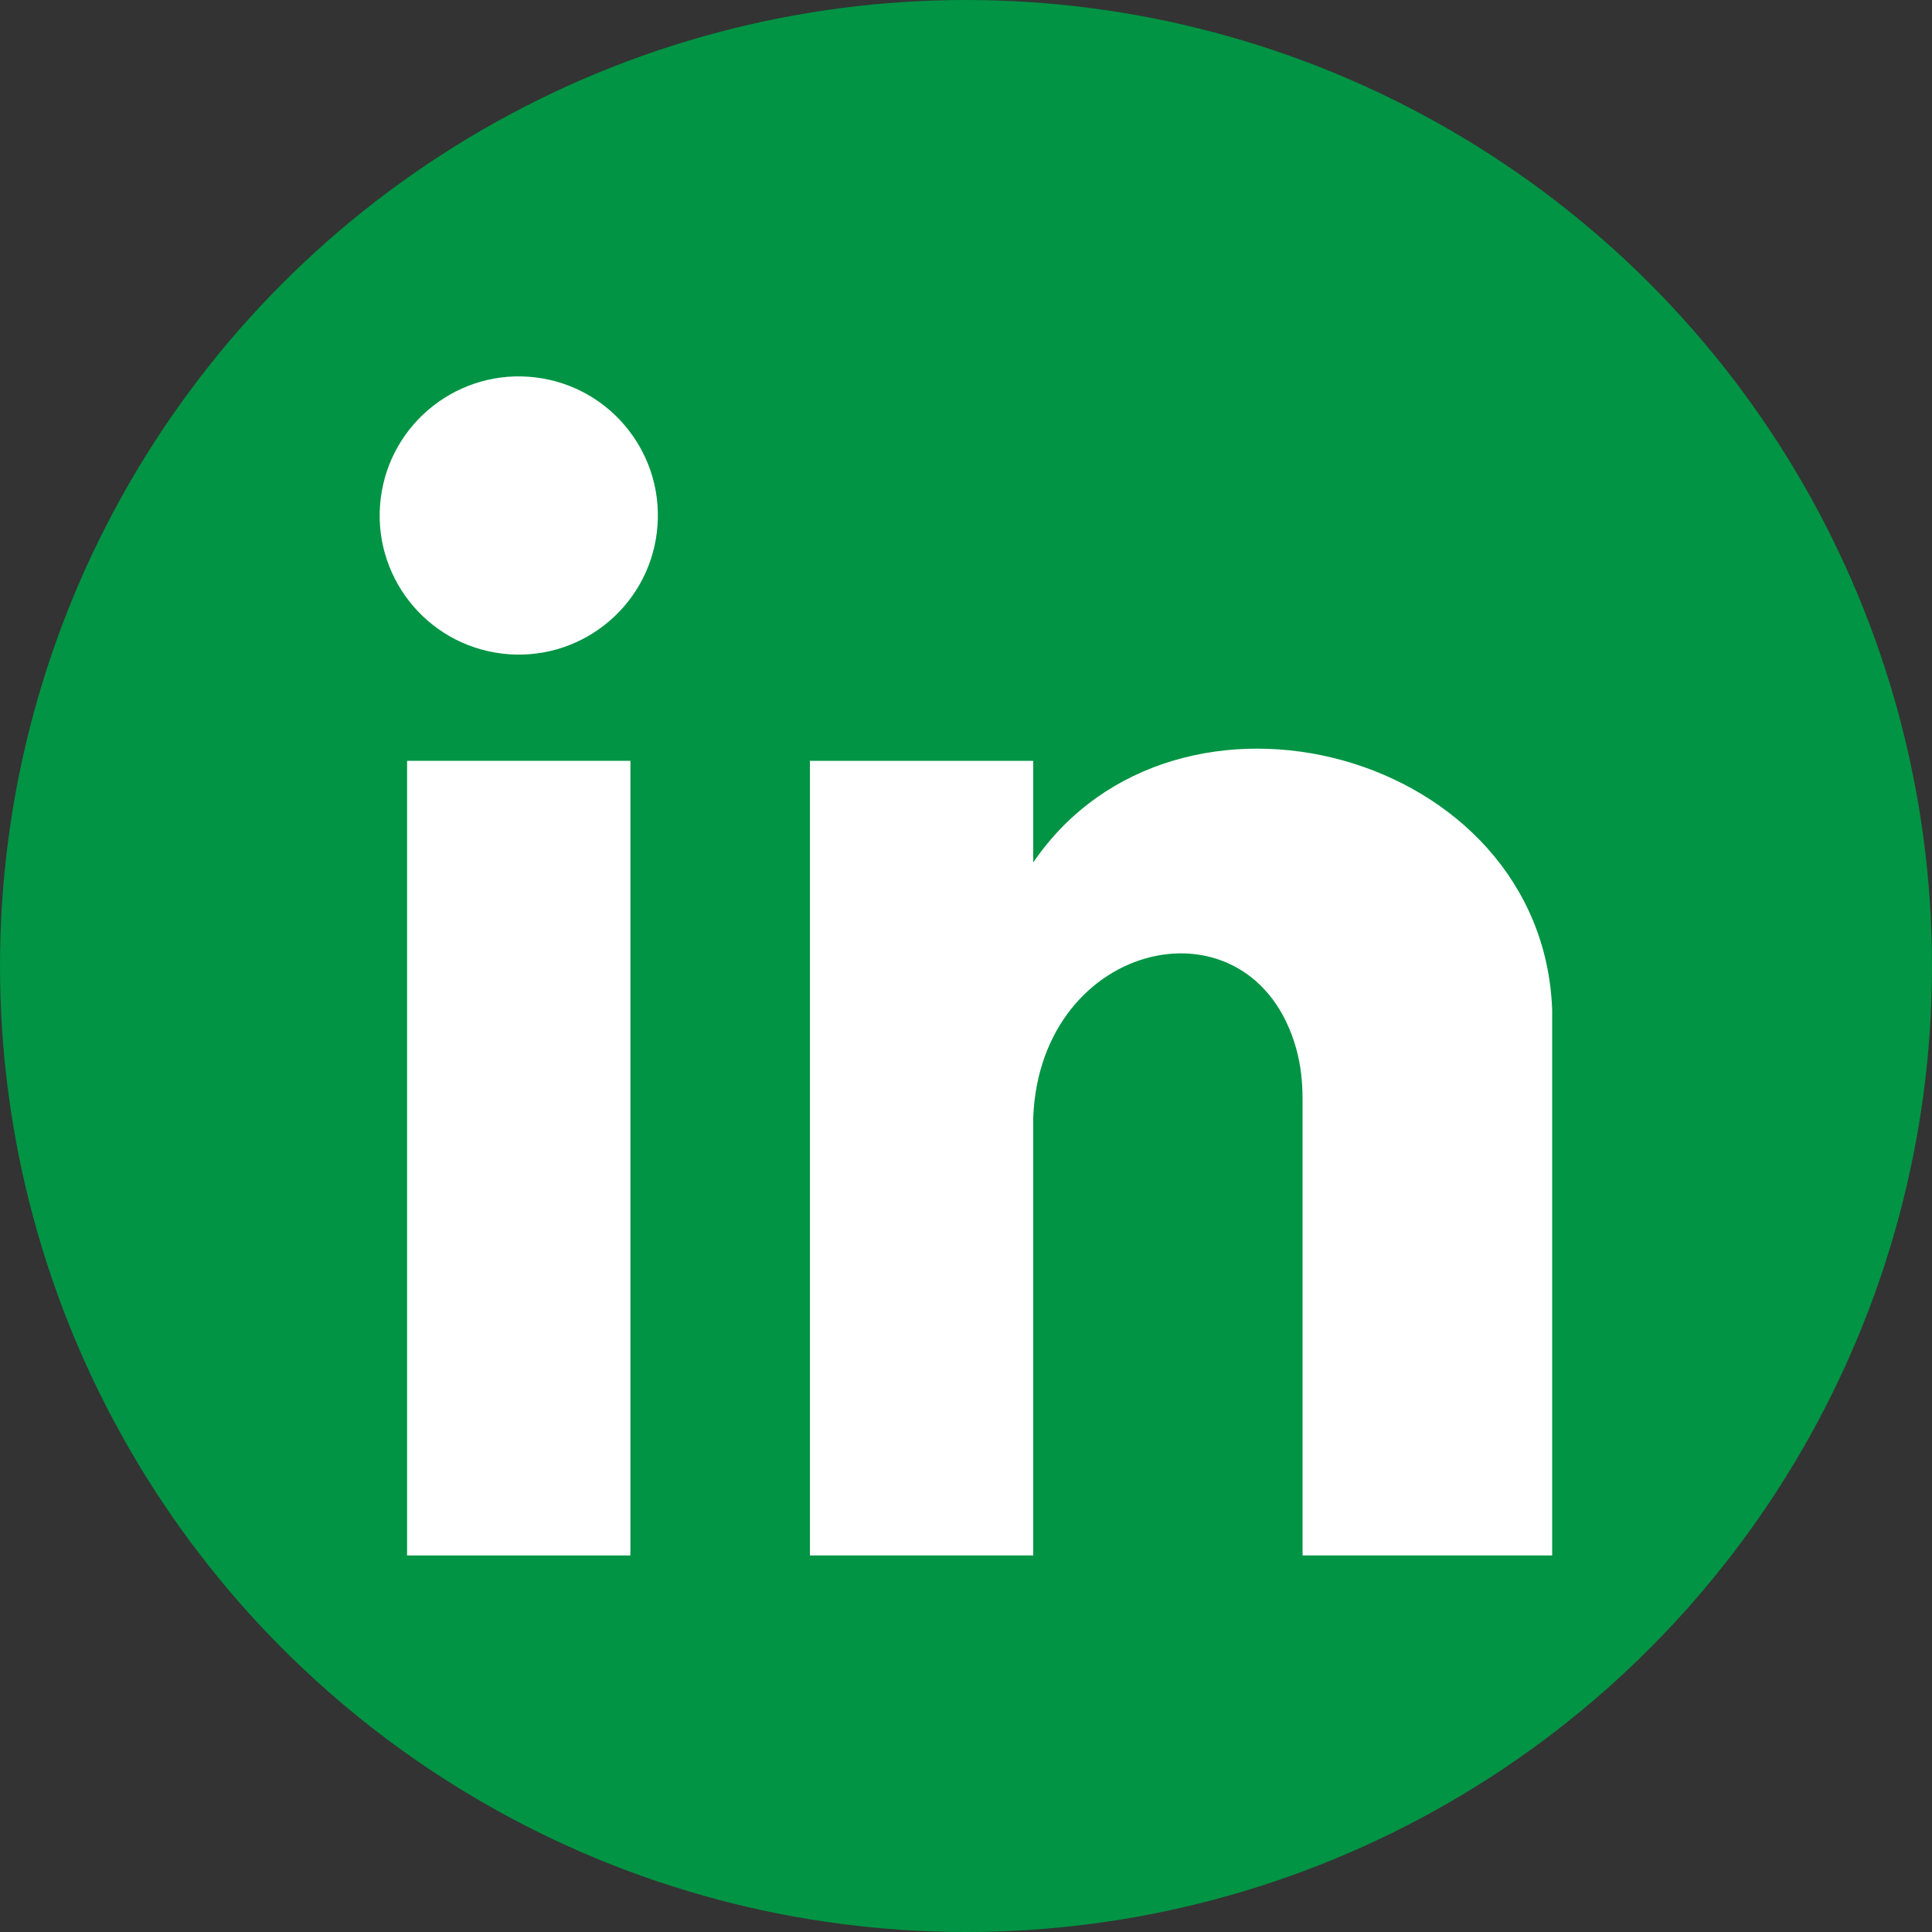
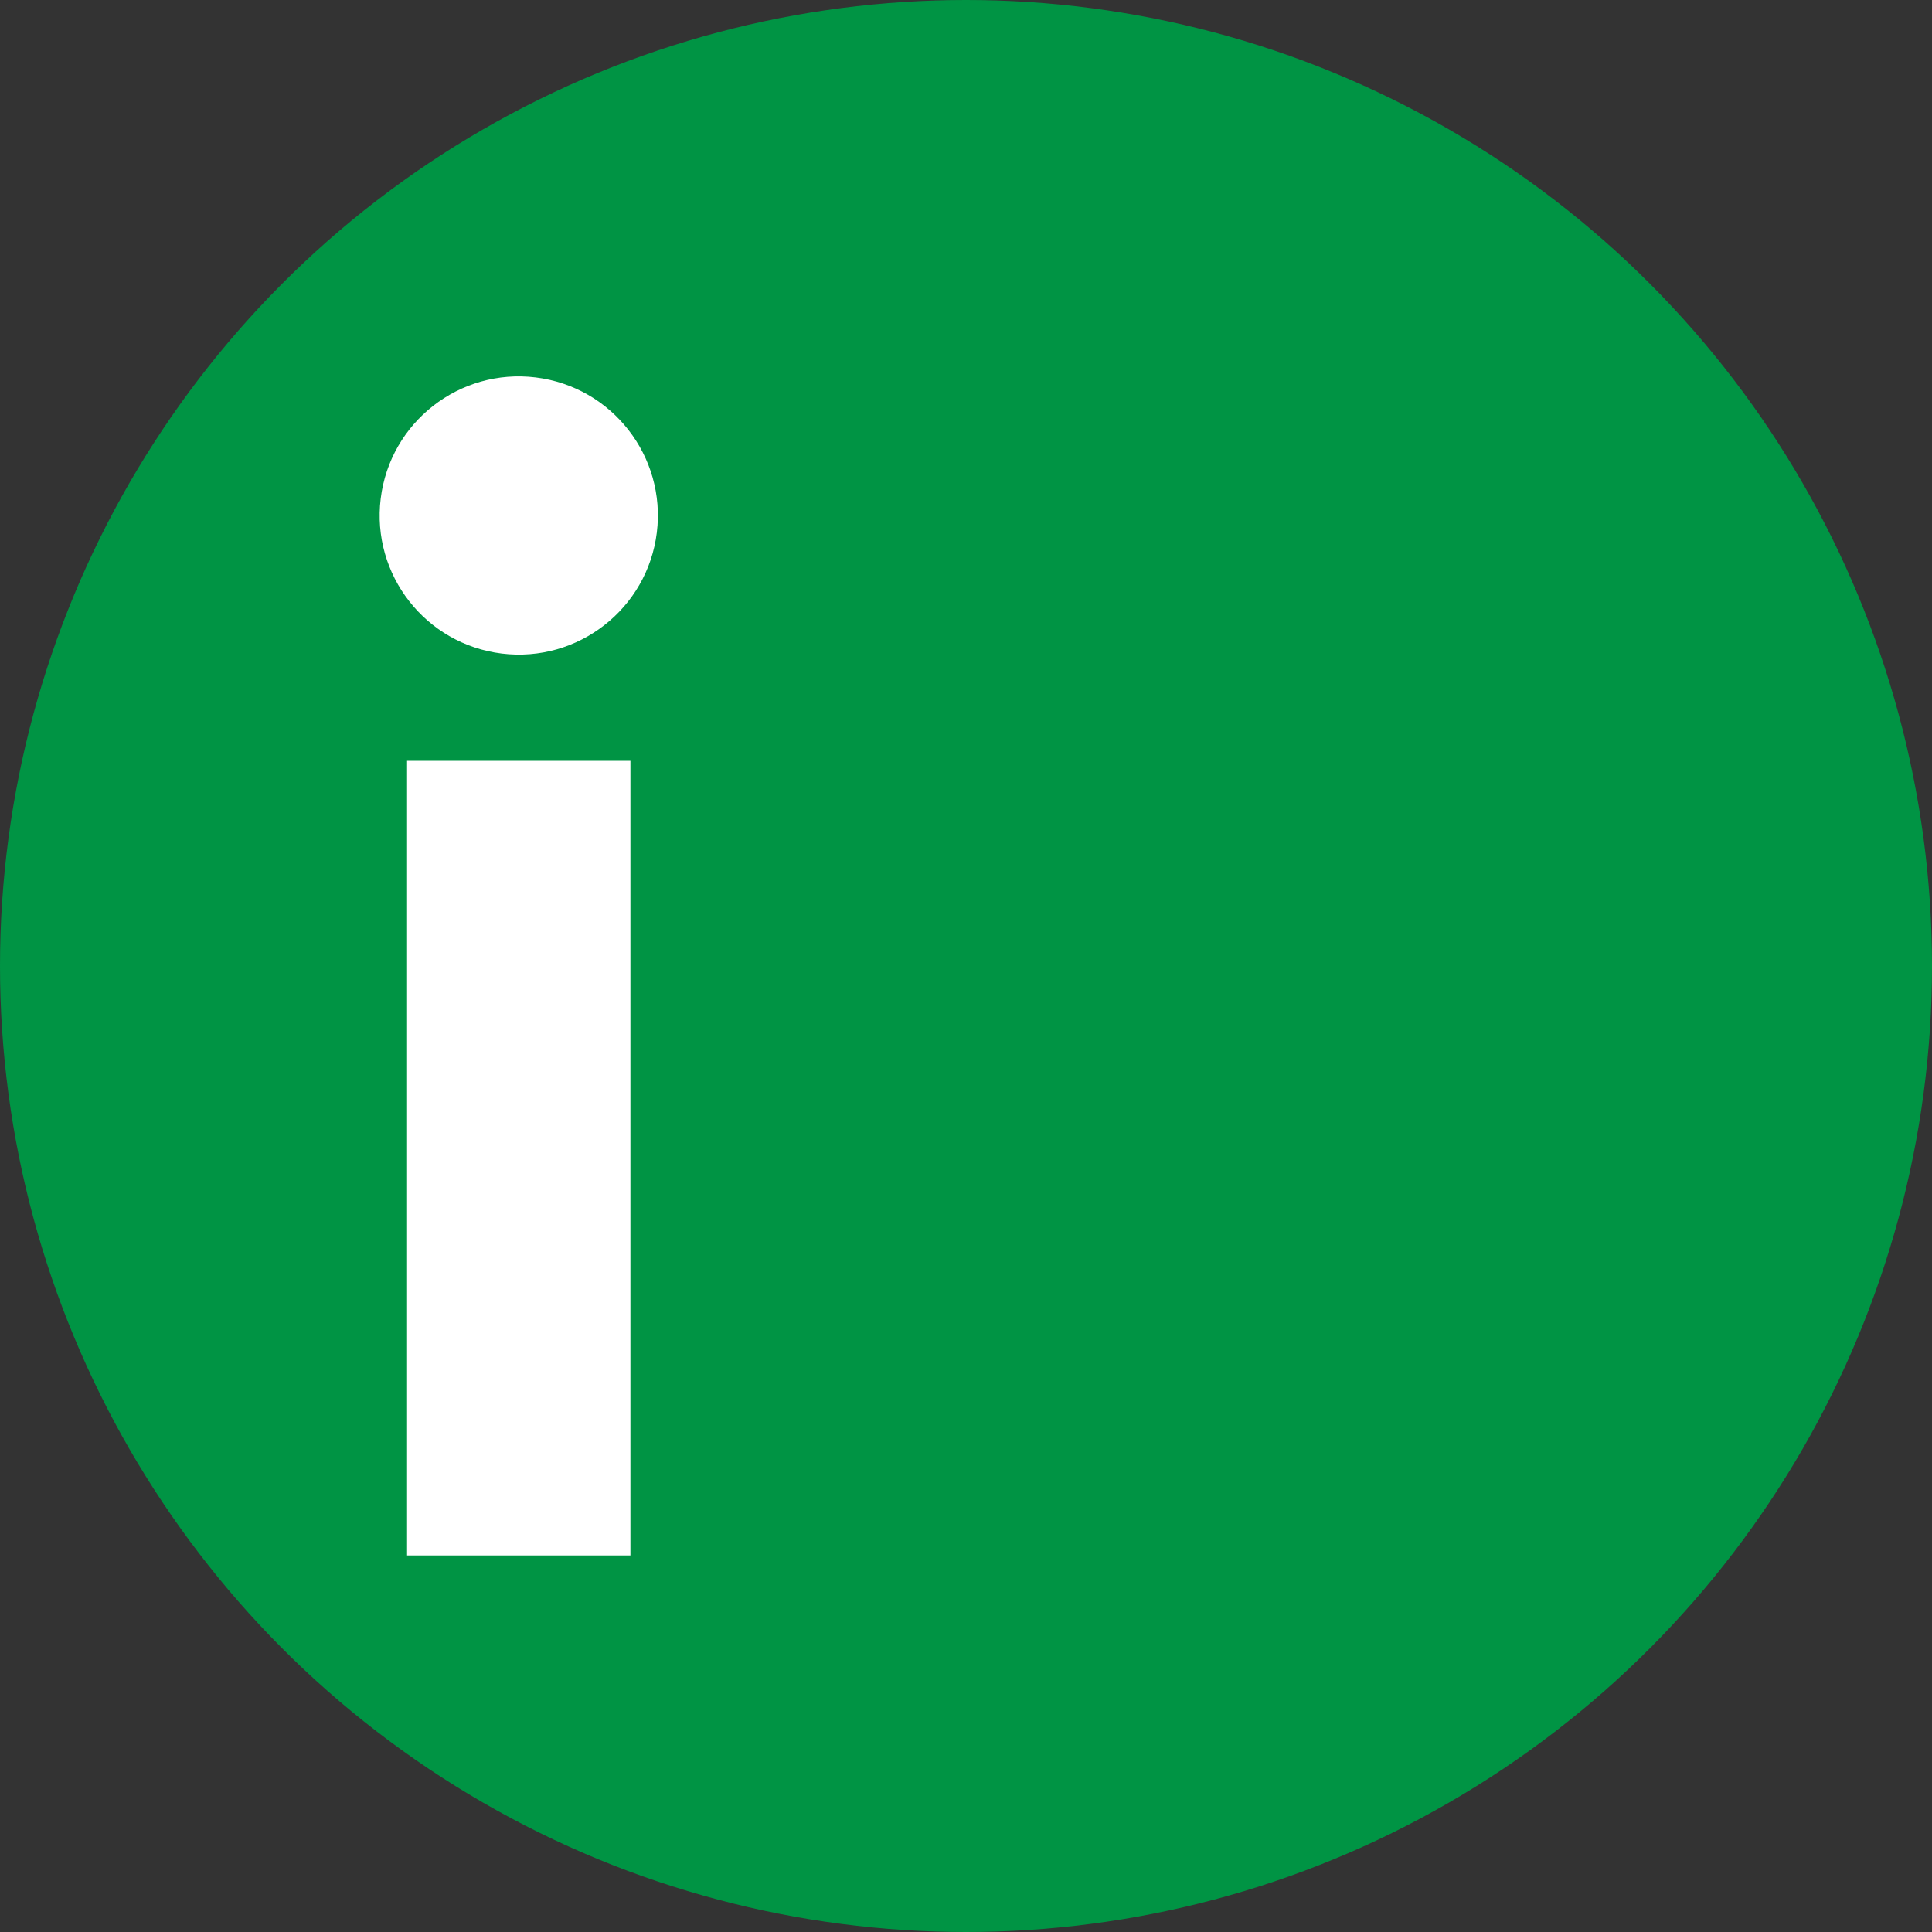
<svg xmlns="http://www.w3.org/2000/svg" id="Layer_2" data-name="Layer 2" viewBox="0 0 100 100">
  <rect x="0" y="0" width="100" height="100" fill="#333333" stroke="none" />
  <defs>
    <style>
      .cls-1 {
        fill: #009444;
      }

      .cls-1, .cls-2 {
        stroke-width: 0px;
      }

      .cls-2 {
        fill: #fff;
      }
    </style>
  </defs>
  <g id="Layer_1-2" data-name="Layer 1">
    <circle class="cls-1" cx="50" cy="50" r="50" />
    <g>
      <rect class="cls-2" x="21.07" y="39.38" width="11.56" height="41.13" />
      <circle class="cls-2" cx="26.85" cy="26.68" r="7.2" transform="translate(-2.91 50.07) rotate(-82.98)" />
-       <path class="cls-2" d="M80.34,52.26h0c-.5-13.4-19.46-18.47-26.86-7.62v-5.26h-11.56v41.13h11.56v-22.67c.37-9.3,11.34-11.66,13.61-3.57.24.85.33,1.74.33,2.63v23.61h12.92v-28.26h0Z" />
    </g>
  </g>
</svg>